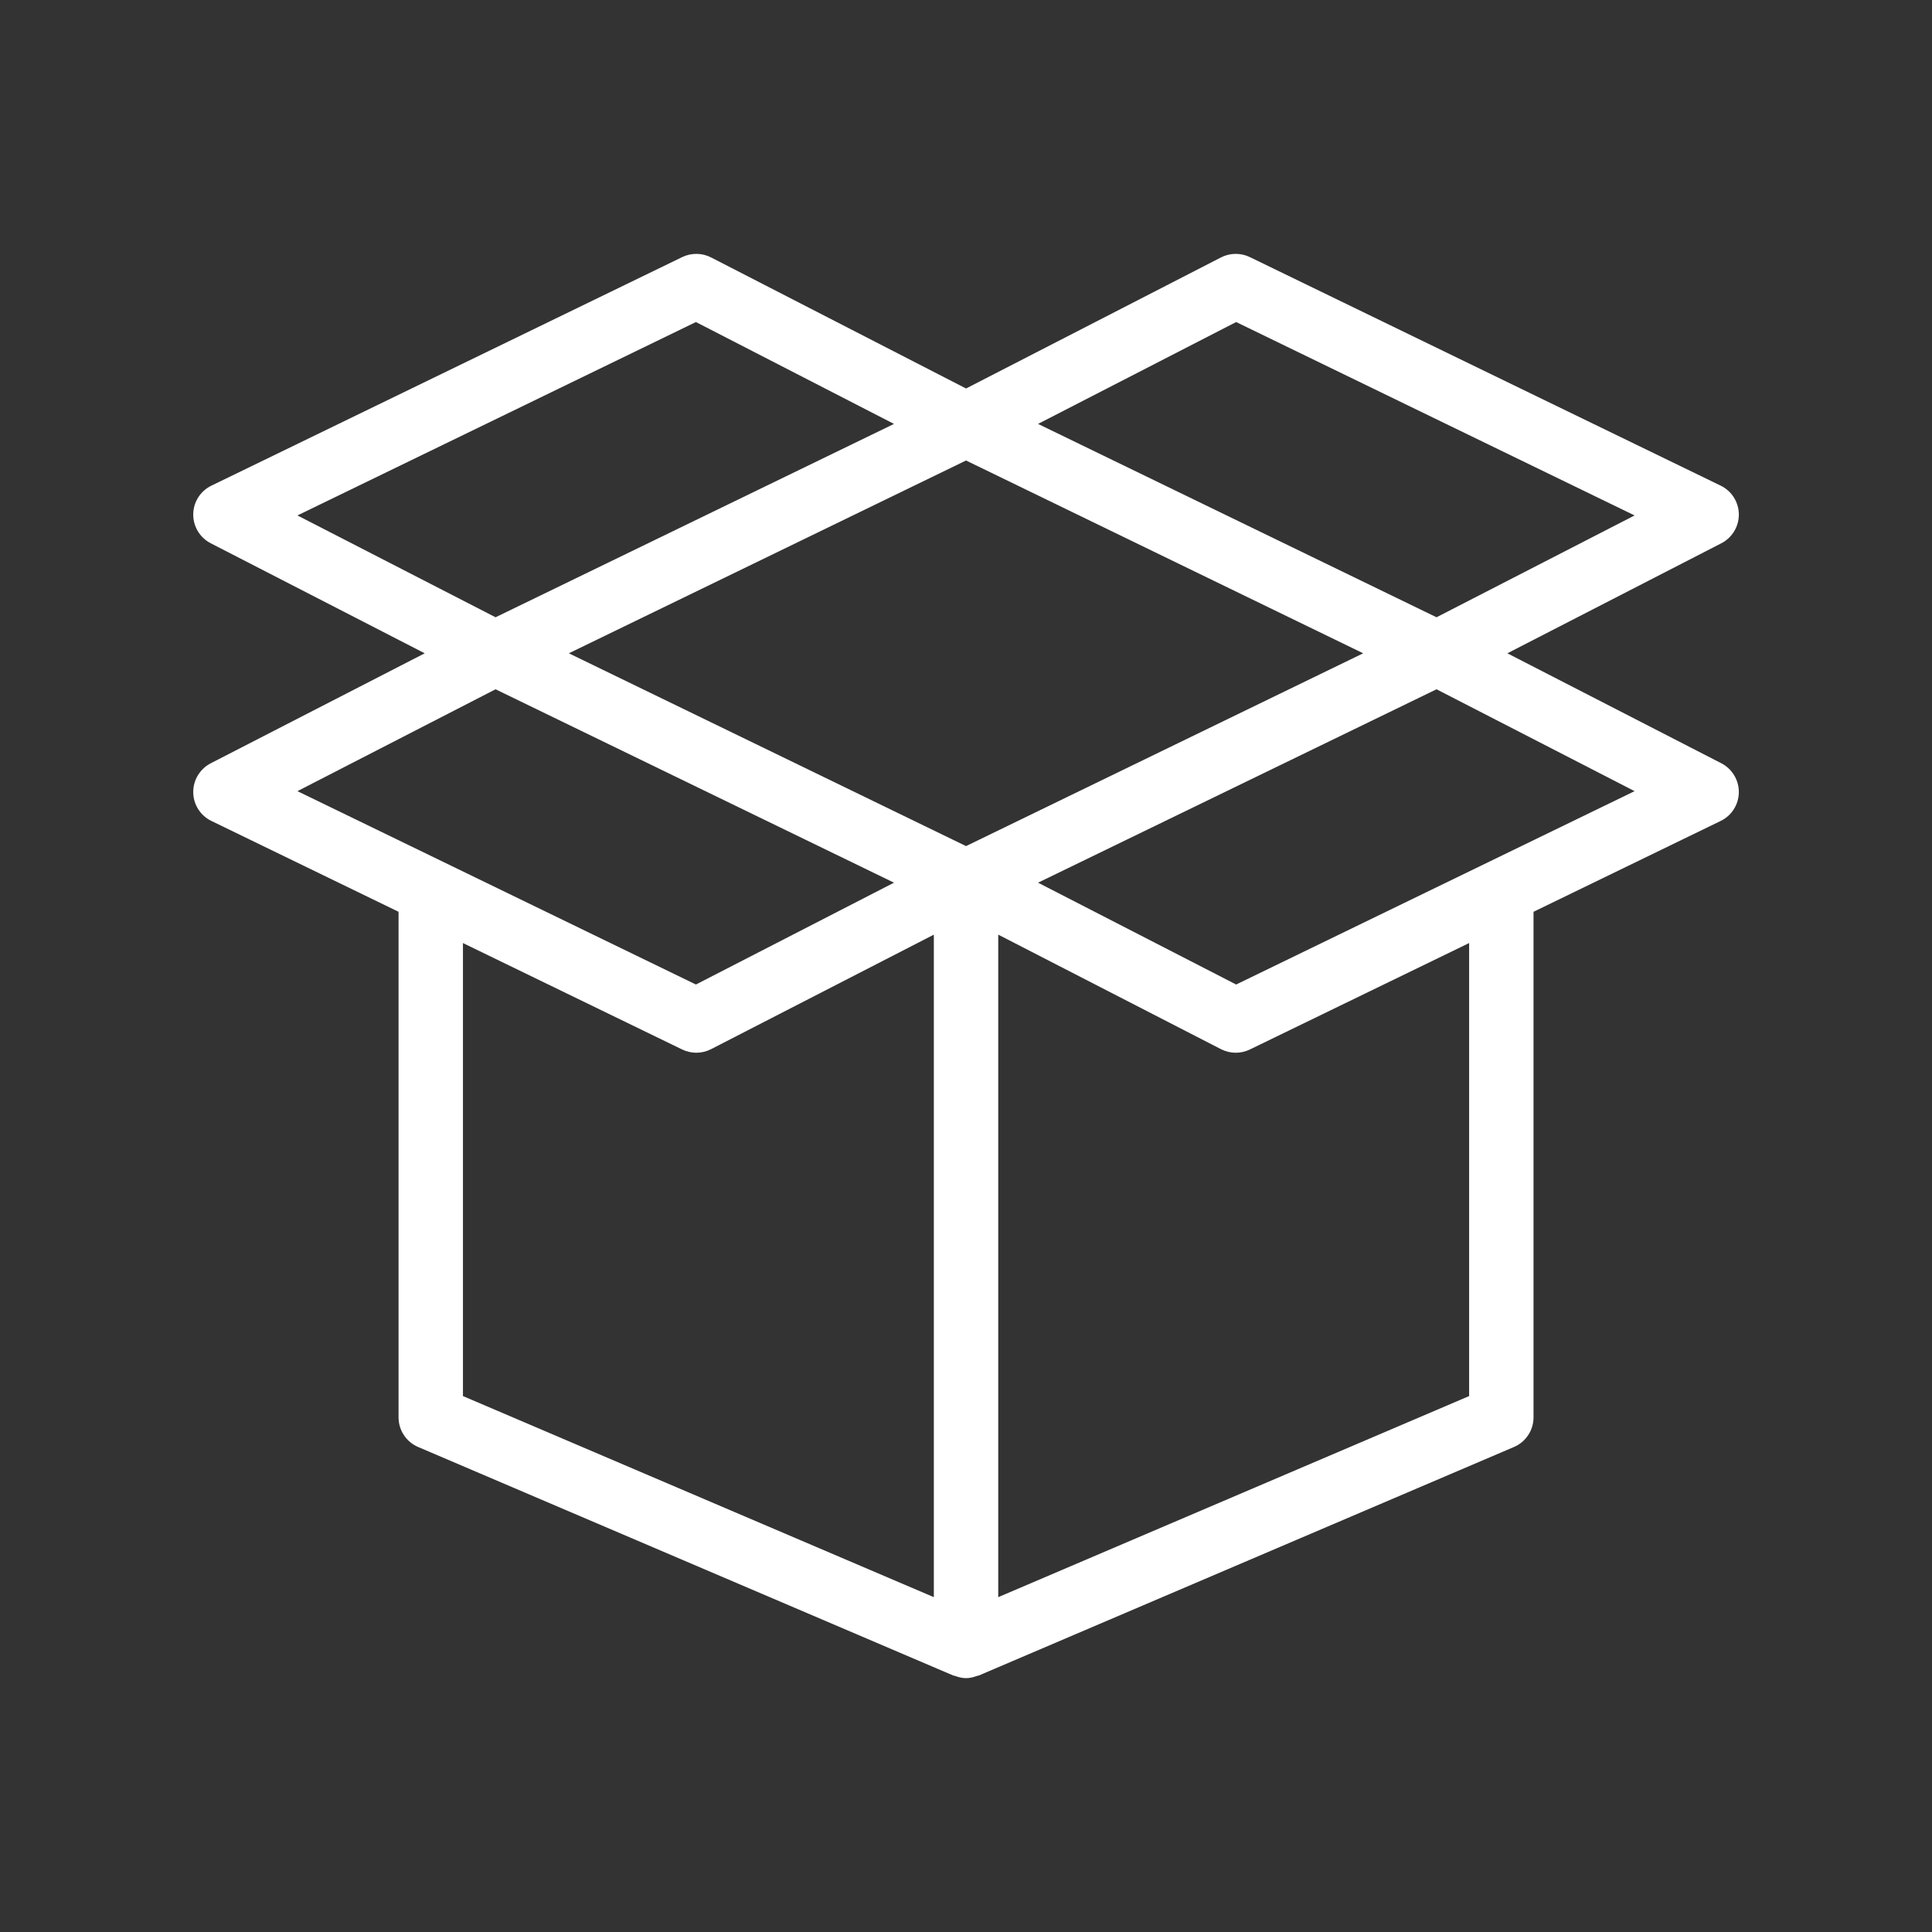
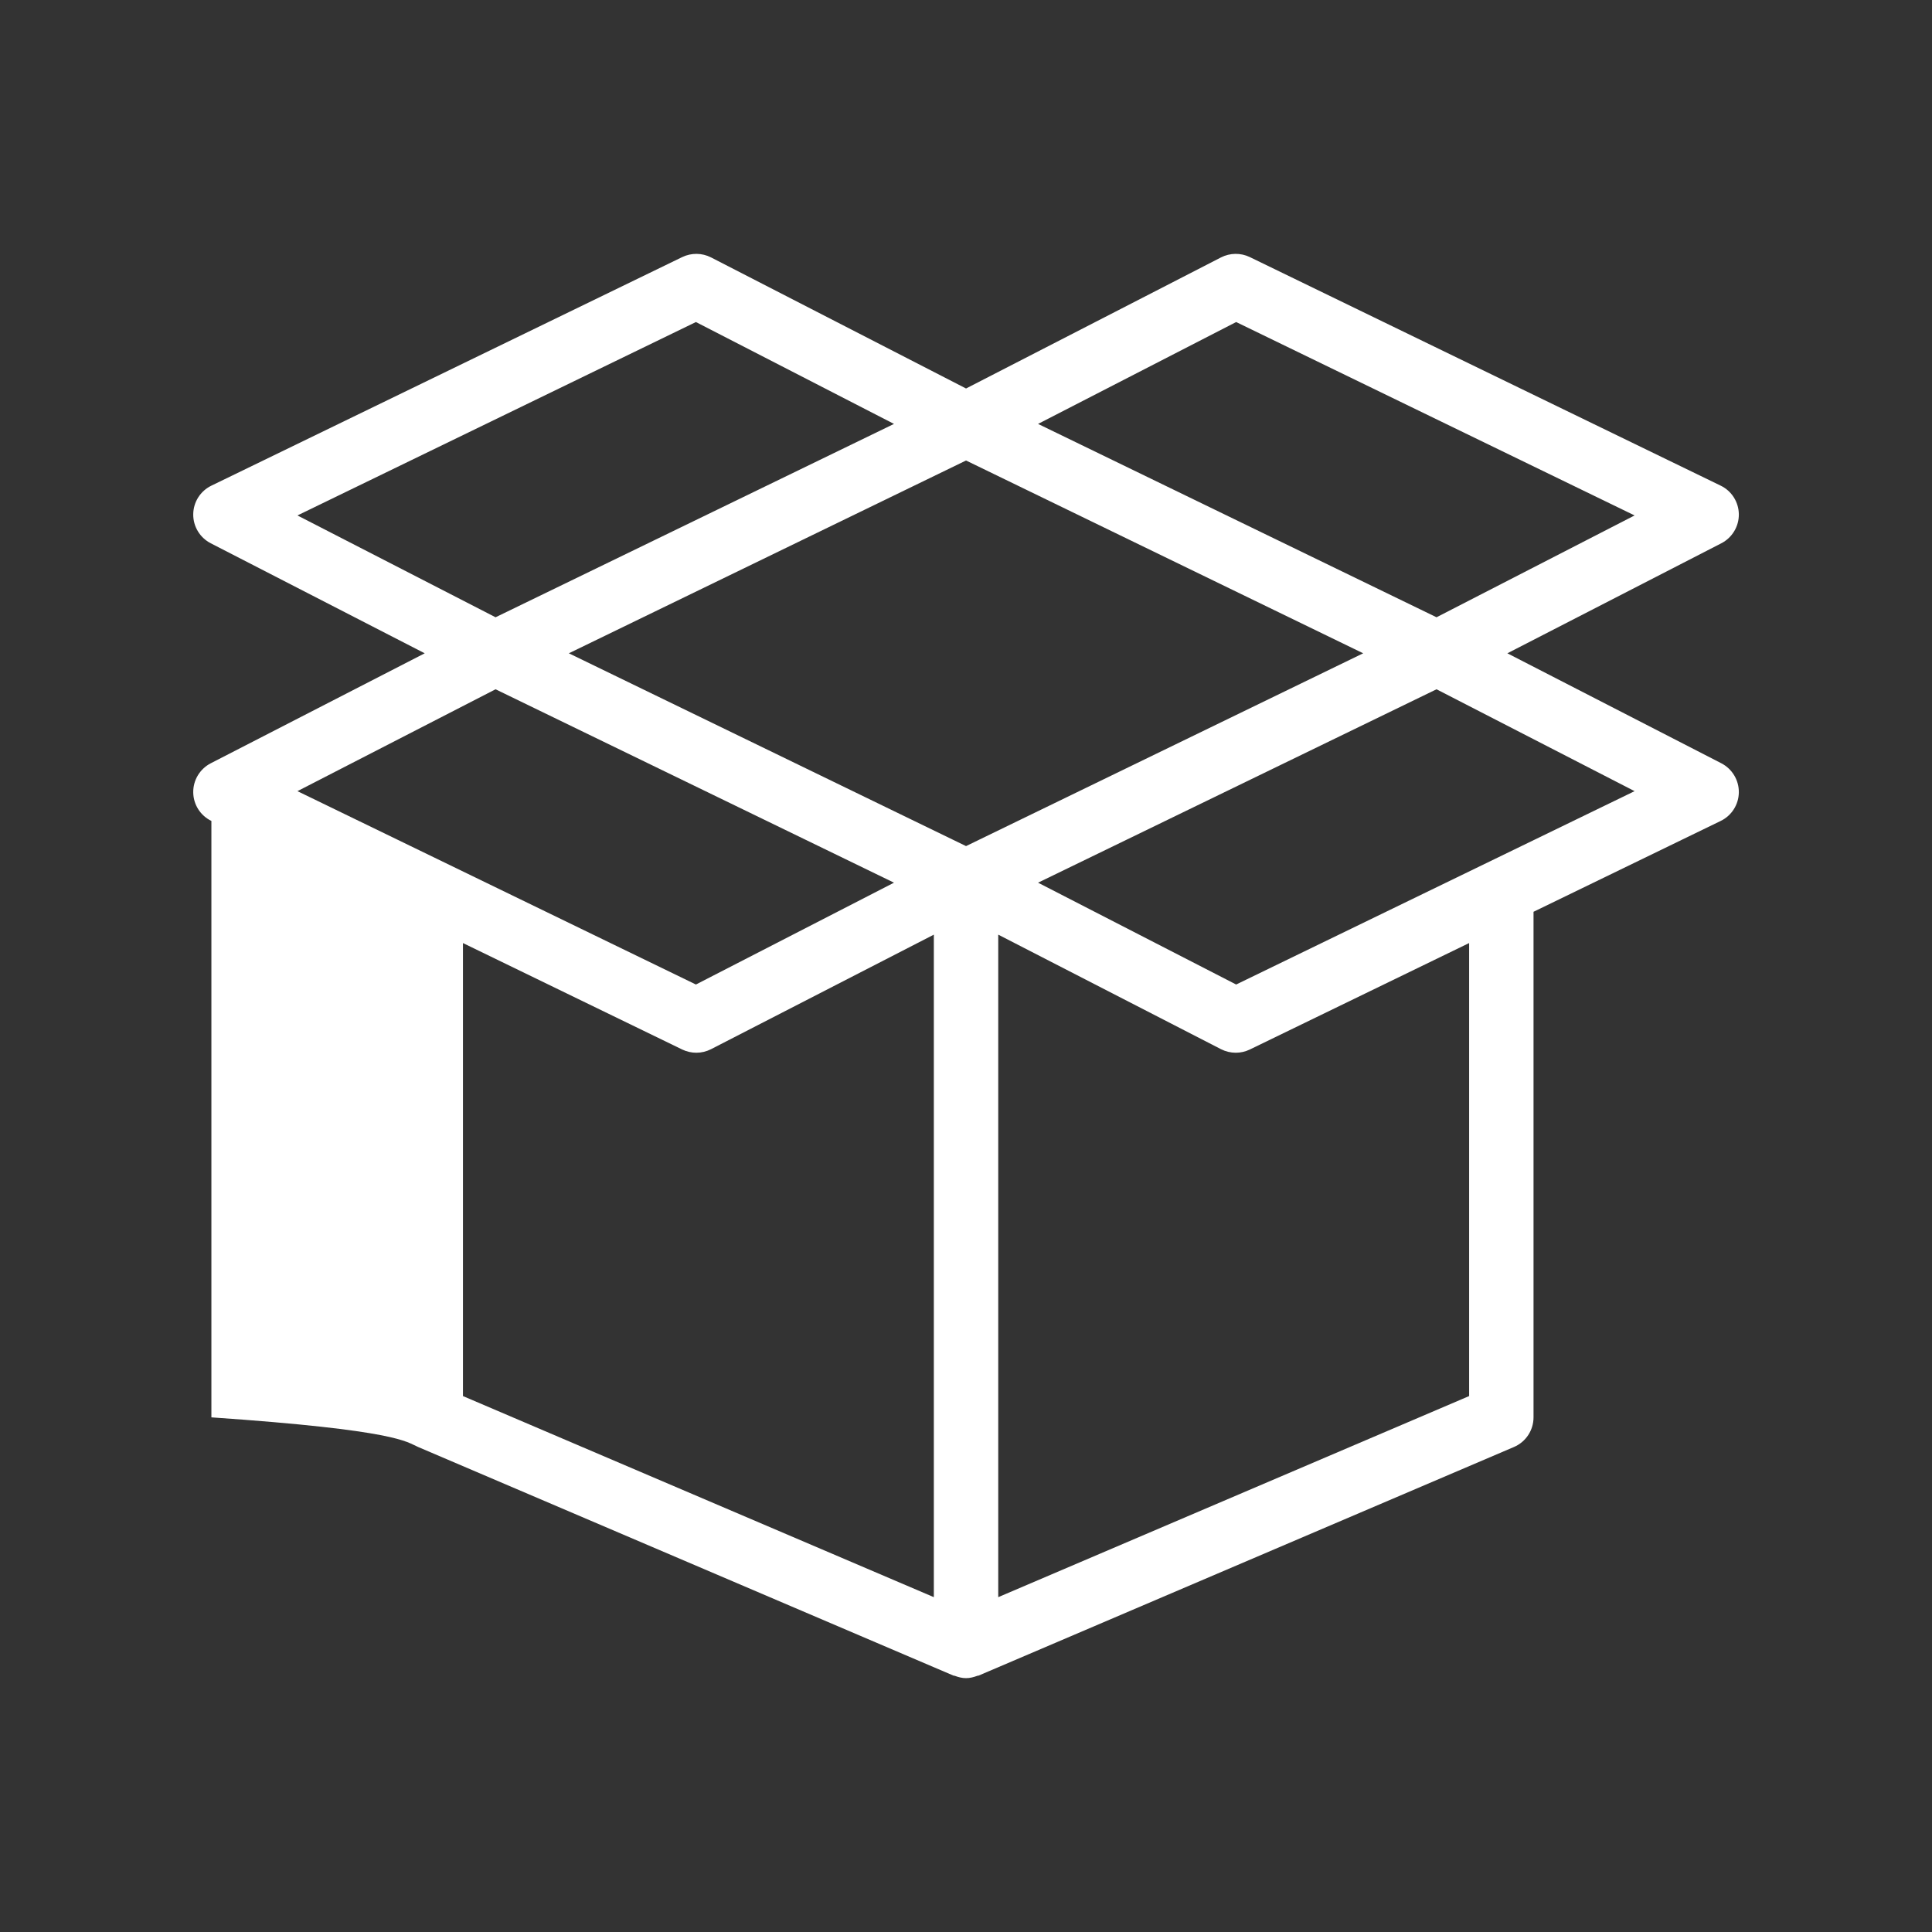
<svg xmlns="http://www.w3.org/2000/svg" width="48" height="48" viewBox="0 0 48 48" fill="none">
  <rect x="0" y="0" width="48" height="48" fill="#333333" stroke="none" />
  <g id="Layer_1">
-     <path id="Vector" d="M43.201 12.776C43.197 12.473 43.023 12.198 42.75 12.066L31.051 6.387C30.826 6.278 30.56 6.281 30.336 6.395L24.001 9.652L17.665 6.395C17.442 6.281 17.177 6.278 16.95 6.387L5.252 12.066C4.979 12.198 4.804 12.473 4.801 12.776C4.797 13.079 4.966 13.358 5.235 13.497L10.552 16.231L5.235 18.964C4.966 19.104 4.797 19.382 4.801 19.686C4.804 19.989 4.979 20.264 5.252 20.396L9.902 22.653V35.214C9.902 35.534 10.093 35.824 10.388 35.95L23.687 41.629C23.698 41.633 23.71 41.631 23.721 41.635C23.811 41.669 23.905 41.693 24.001 41.693C24.097 41.693 24.19 41.669 24.281 41.635C24.292 41.631 24.304 41.633 24.315 41.629L37.614 35.95C37.909 35.824 38.1 35.534 38.1 35.214V22.653L42.75 20.396C43.023 20.264 43.197 19.989 43.201 19.686C43.204 19.382 43.036 19.104 42.767 18.964L37.45 16.231L42.767 13.497C43.036 13.358 43.204 13.079 43.201 12.776ZM24.001 21.021L14.133 16.231L24.001 11.441L33.868 16.231L24.001 21.021ZM17.29 8.001L22.211 10.532L12.312 15.336L7.39 12.806L17.29 8.001ZM12.312 17.125L20.007 20.86L22.211 21.93L17.29 24.46L7.39 19.656L12.312 17.125ZM11.502 23.43L16.95 26.075C17.061 26.128 17.18 26.155 17.3 26.155C17.425 26.155 17.551 26.125 17.665 26.067L23.201 23.221V39.681L11.502 34.685V23.43ZM36.5 34.685L24.801 39.681V23.221L30.336 26.067C30.451 26.125 30.577 26.155 30.702 26.155C30.822 26.155 30.941 26.128 31.051 26.075L36.5 23.43V34.685ZM30.712 24.46L25.79 21.93L27.995 20.86L35.69 17.125L40.611 19.656L30.712 24.46ZM35.69 15.336L25.79 10.532L30.712 8.001L40.611 12.806L35.69 15.336Z" fill="white" />
+     <path id="Vector" d="M43.201 12.776C43.197 12.473 43.023 12.198 42.75 12.066L31.051 6.387C30.826 6.278 30.56 6.281 30.336 6.395L24.001 9.652L17.665 6.395C17.442 6.281 17.177 6.278 16.95 6.387L5.252 12.066C4.979 12.198 4.804 12.473 4.801 12.776C4.797 13.079 4.966 13.358 5.235 13.497L10.552 16.231L5.235 18.964C4.966 19.104 4.797 19.382 4.801 19.686C4.804 19.989 4.979 20.264 5.252 20.396V35.214C9.902 35.534 10.093 35.824 10.388 35.95L23.687 41.629C23.698 41.633 23.71 41.631 23.721 41.635C23.811 41.669 23.905 41.693 24.001 41.693C24.097 41.693 24.19 41.669 24.281 41.635C24.292 41.631 24.304 41.633 24.315 41.629L37.614 35.95C37.909 35.824 38.1 35.534 38.1 35.214V22.653L42.75 20.396C43.023 20.264 43.197 19.989 43.201 19.686C43.204 19.382 43.036 19.104 42.767 18.964L37.45 16.231L42.767 13.497C43.036 13.358 43.204 13.079 43.201 12.776ZM24.001 21.021L14.133 16.231L24.001 11.441L33.868 16.231L24.001 21.021ZM17.29 8.001L22.211 10.532L12.312 15.336L7.39 12.806L17.29 8.001ZM12.312 17.125L20.007 20.86L22.211 21.93L17.29 24.46L7.39 19.656L12.312 17.125ZM11.502 23.43L16.95 26.075C17.061 26.128 17.18 26.155 17.3 26.155C17.425 26.155 17.551 26.125 17.665 26.067L23.201 23.221V39.681L11.502 34.685V23.43ZM36.5 34.685L24.801 39.681V23.221L30.336 26.067C30.451 26.125 30.577 26.155 30.702 26.155C30.822 26.155 30.941 26.128 31.051 26.075L36.5 23.43V34.685ZM30.712 24.46L25.79 21.93L27.995 20.86L35.69 17.125L40.611 19.656L30.712 24.46ZM35.69 15.336L25.79 10.532L30.712 8.001L40.611 12.806L35.69 15.336Z" fill="white" />
  </g>
</svg>